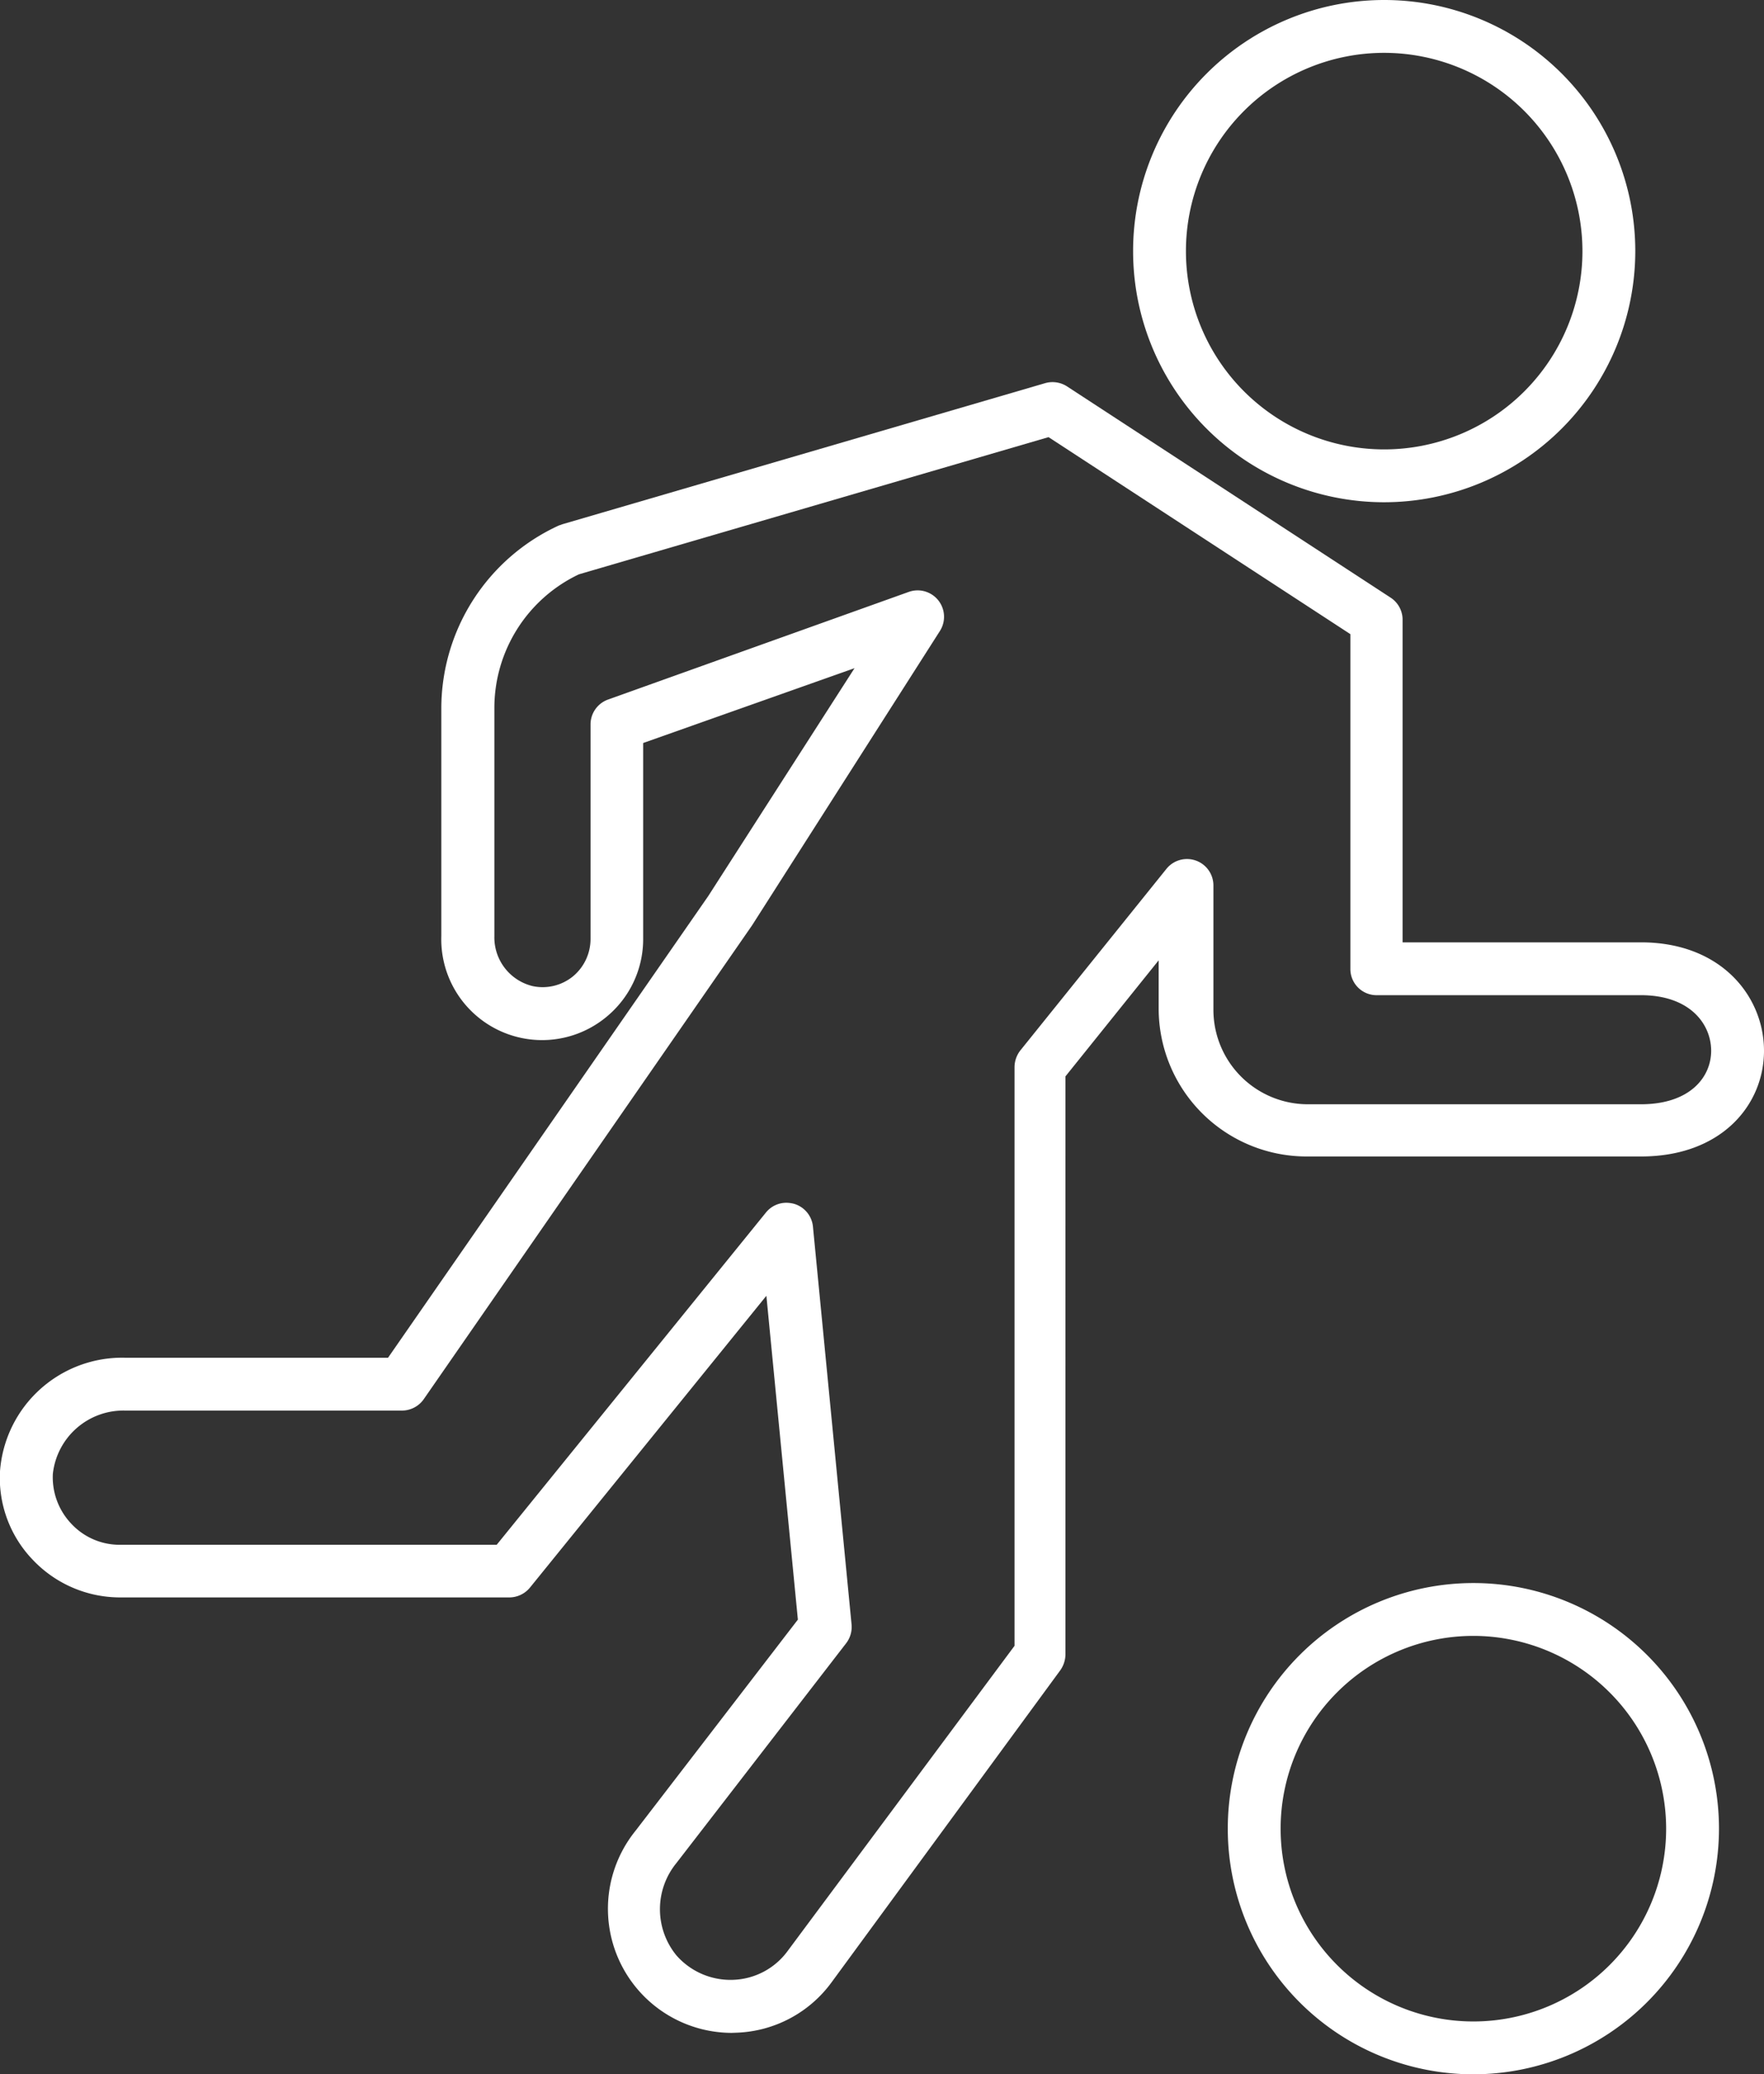
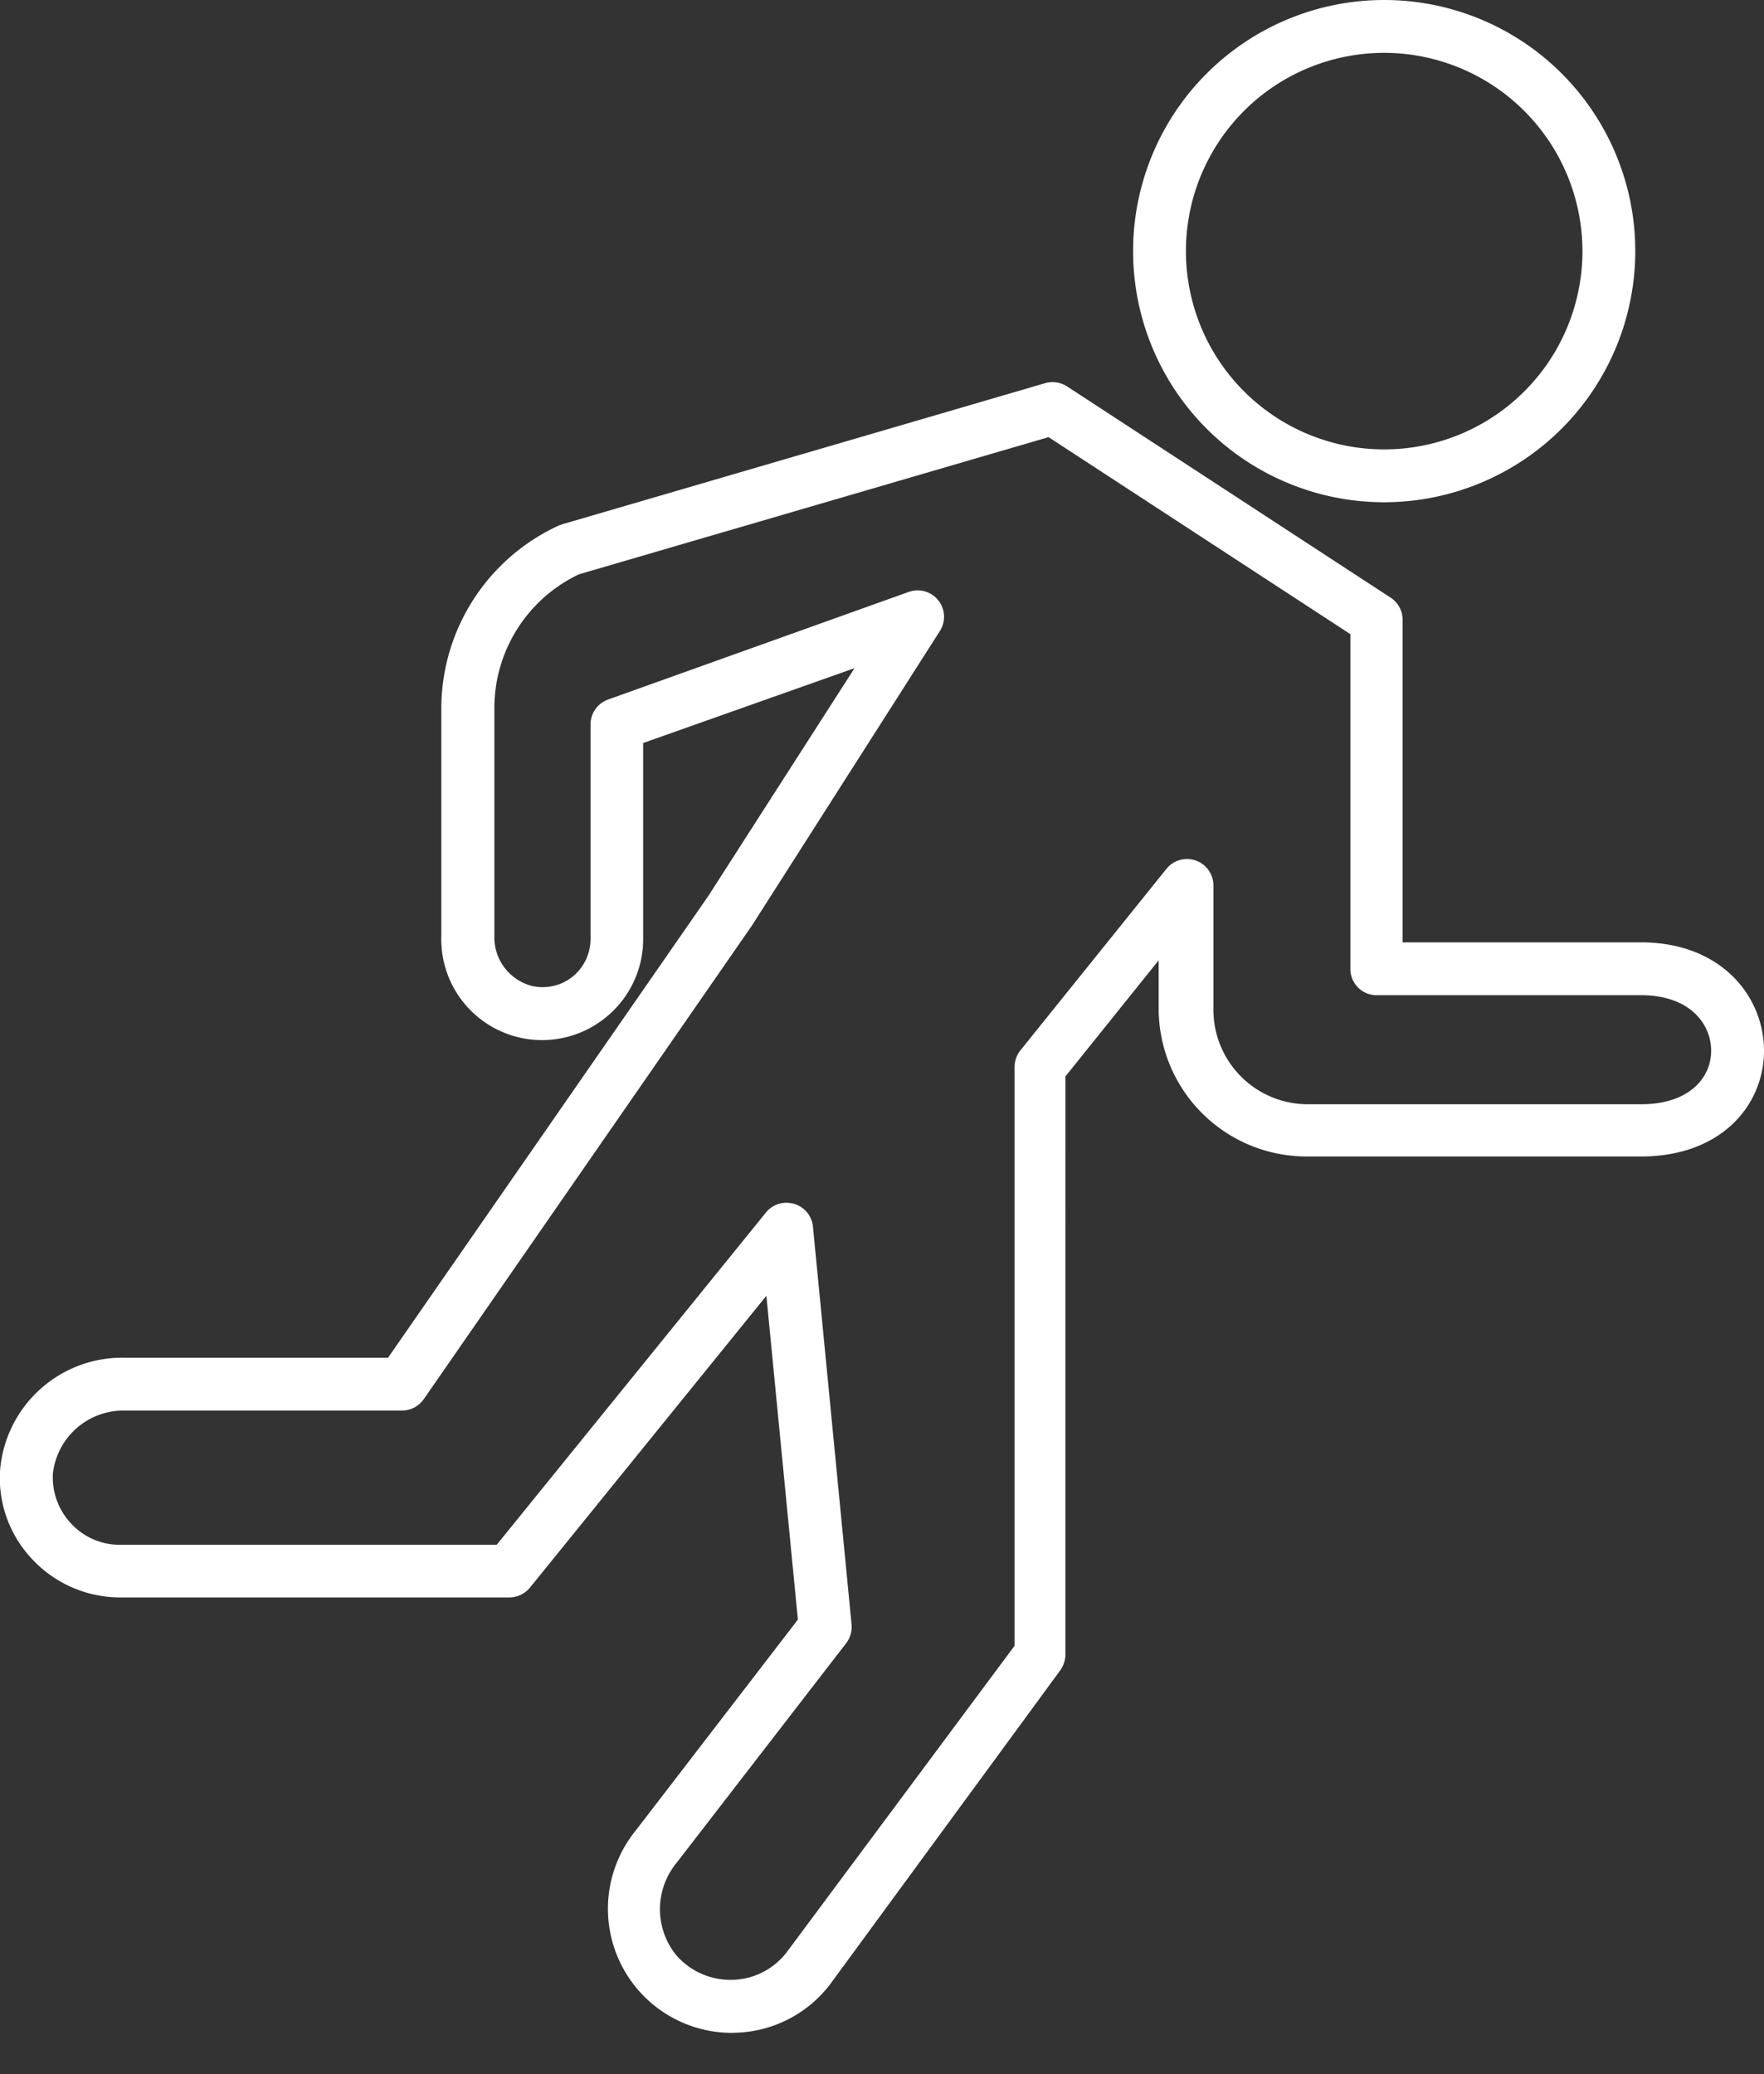
<svg xmlns="http://www.w3.org/2000/svg" viewBox="0 0 83.46 98.13">
  <rect x="0" y="0" width="83.46" height="98.13" fill="#333333" stroke="none" />
  <defs>
    <style>.cls-1{fill:#fff;}</style>
  </defs>
  <g id="レイヤー_2" data-name="レイヤー 2">
    <g id="Layer_1" data-name="Layer 1">
      <path class="cls-1" d="M65.49,23.76A11.88,11.88,0,1,1,77.37,11.88,11.89,11.89,0,0,1,65.49,23.76Zm0-21.26a9.38,9.38,0,1,0,9.38,9.38A9.39,9.39,0,0,0,65.49,2.5Z" />
      <path class="cls-1" d="M34.62,96.17a5.87,5.87,0,0,1-4.56-9.55l7.69-10L36.26,61.3,25.07,75.11a1.27,1.27,0,0,1-1,.46H5.67A5.69,5.69,0,0,1,1.56,73.8,5.59,5.59,0,0,1,0,69.6a5.8,5.8,0,0,1,5.91-5.37H18.36L33.51,42.39l6.92-10.78-10,3.54v9.27a4.76,4.76,0,0,1-1.73,3.68,4.77,4.77,0,0,1-7.82-3.81V33.51a9.53,9.53,0,0,1,5.56-8.65l.17-.06,22.86-6.68a1.27,1.27,0,0,1,1,.15l15.32,10a1.25,1.25,0,0,1,.57,1V44.58H77.64c3.82,0,5.82,2.58,5.82,5.13s-2,5-5.82,5H61.82a7,7,0,0,1-7-7V45.43l-4.41,5.49V78.27a1.33,1.33,0,0,1-.24.74L39.35,93.77a5.82,5.82,0,0,1-4.46,2.39ZM37.21,56.9a1.49,1.49,0,0,1,.36.05A1.25,1.25,0,0,1,38.46,58l1.83,18.85a1.27,1.27,0,0,1-.25.88L32,88.14a3.45,3.45,0,0,0,0,4.36,3.4,3.4,0,0,0,2.7,1.16,3.33,3.33,0,0,0,2.57-1.37L48,77.86V50.49a1.3,1.3,0,0,1,.27-.79l6.92-8.6a1.25,1.25,0,0,1,2.22.78v5.89a4.47,4.47,0,0,0,4.46,4.47H77.64c2.3,0,3.32-1.27,3.32-2.53s-1-2.63-3.32-2.63H65.14a1.24,1.24,0,0,1-1.25-1.25V30L49.61,20.68,27.39,27.17a7,7,0,0,0-4,6.34V44.29a2.37,2.37,0,0,0,1.81,2.36,2.27,2.27,0,0,0,1.92-.47,2.3,2.3,0,0,0,.82-1.76V34.27a1.25,1.25,0,0,1,.84-1.18L43,28a1.25,1.25,0,0,1,1.47,1.85L35.58,43.78,20.05,66.19a1.26,1.26,0,0,1-1,.54H5.92a3.36,3.36,0,0,0-3.42,3,3.19,3.19,0,0,0,.87,2.35,3.12,3.12,0,0,0,2.3,1H23.5L36.24,57.36A1.24,1.24,0,0,1,37.21,56.9Z" />
-       <path class="cls-1" d="M69.71,98.13A11.62,11.62,0,1,1,81.33,86.51,11.63,11.63,0,0,1,69.71,98.13Zm0-20.74a9.12,9.12,0,1,0,9.12,9.12A9.13,9.13,0,0,0,69.71,77.39Z" />
    </g>
  </g>
</svg>